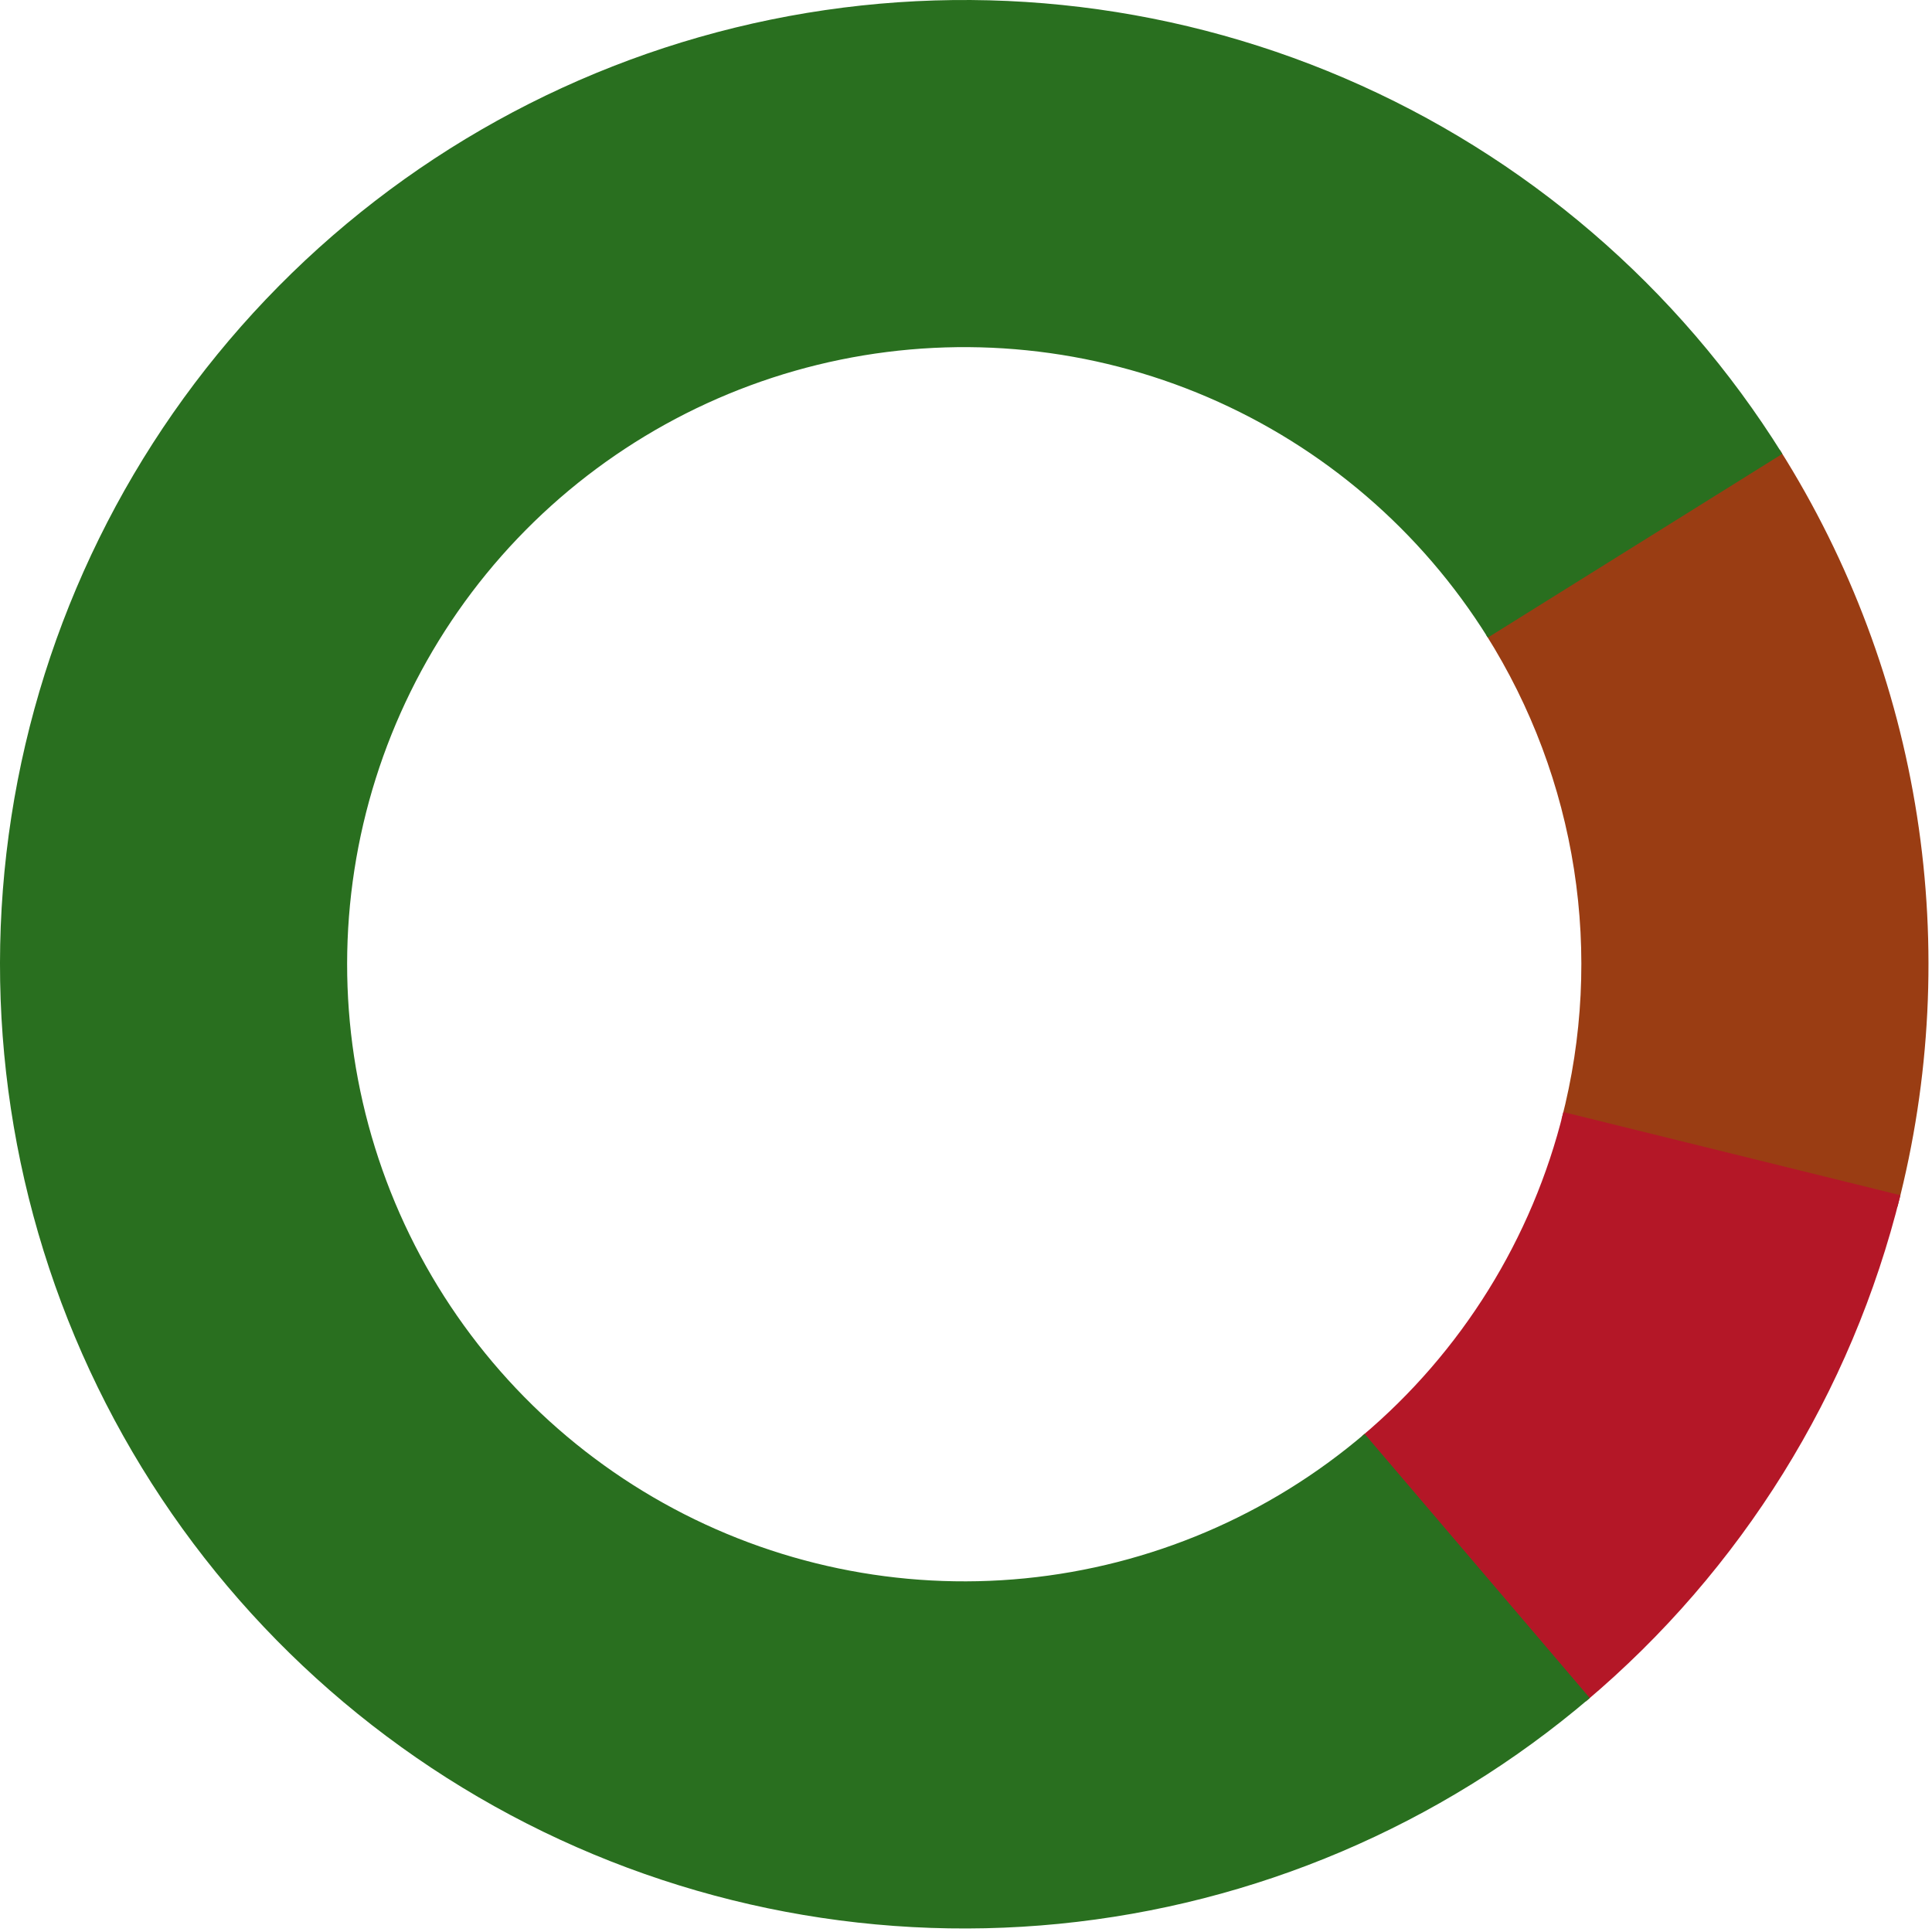
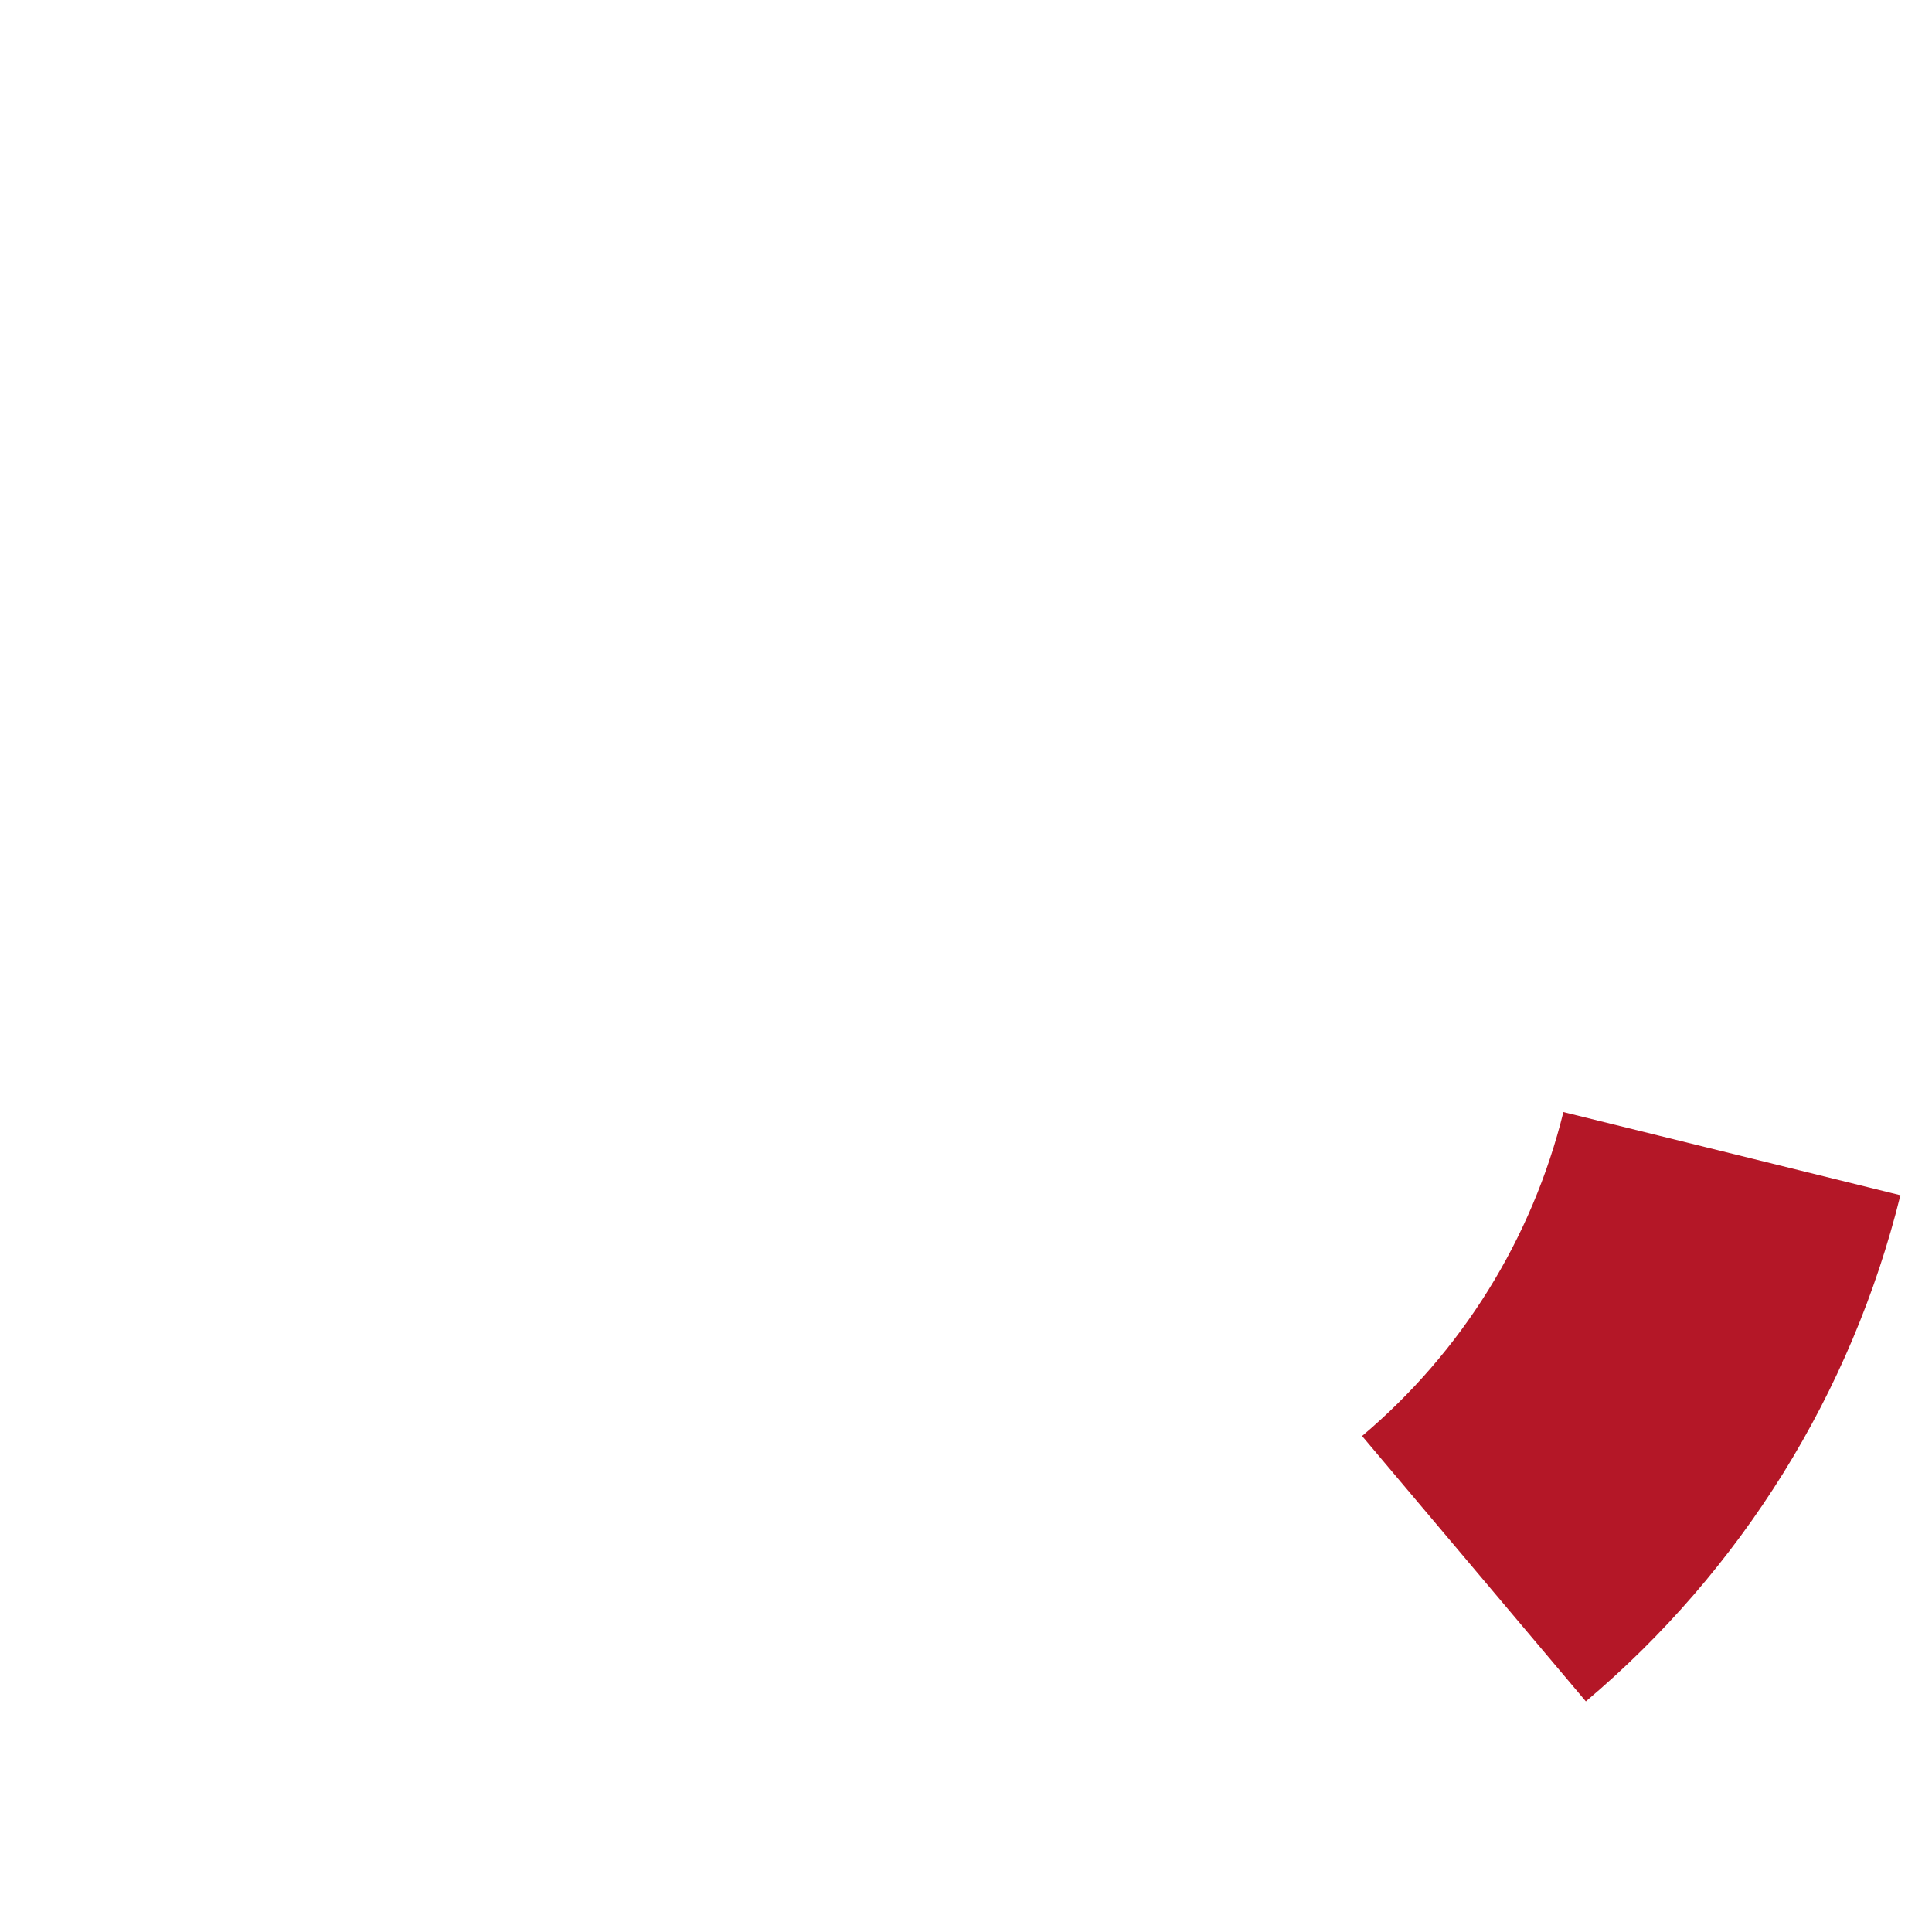
<svg xmlns="http://www.w3.org/2000/svg" fill="none" height="100%" overflow="visible" preserveAspectRatio="none" style="display: block;" viewBox="0 0 262 262" width="100%">
  <g id="Donut">
-     <path d="M241.361 61.002C250.891 76.111 257.224 93.013 259.969 110.664C262.715 128.315 261.815 146.342 257.324 163.631L211.762 151.798C214.635 140.733 215.212 129.196 213.454 117.899C211.697 106.602 207.644 95.785 201.545 86.115L241.361 61.002Z" fill="#9A3D13" id="Ellipse 1" />
    <path d="M257.716 162.085C251.101 188.895 236.168 212.923 215.058 230.725L184.711 194.738C198.222 183.345 207.779 167.967 212.012 150.809L257.716 162.085Z" fill="#B41727" id="Ellipse 2" />
-     <path d="M215.592 230.272C195.282 247.585 170.161 258.27 143.603 260.891C117.044 263.512 90.32 257.943 67.018 244.934C43.716 231.924 24.953 212.096 13.248 188.112C1.543 164.128 -2.543 137.137 1.538 110.763C5.62 84.39 17.673 59.896 36.081 40.572C54.487 21.249 78.367 8.02 104.511 2.662C130.655 -2.696 157.813 0.075 182.337 10.601C206.861 21.127 227.577 38.905 241.703 61.548L201.764 86.465C192.723 71.974 179.465 60.596 163.77 53.859C148.074 47.122 130.693 45.349 113.961 48.778C97.229 52.207 81.946 60.673 70.166 73.04C58.385 85.408 50.671 101.083 48.059 117.963C45.446 134.842 48.062 152.116 55.553 167.466C63.044 182.815 75.052 195.505 89.965 203.832C104.879 212.158 121.982 215.722 138.98 214.044C155.977 212.367 172.055 205.529 185.053 194.448L215.592 230.272Z" fill="#296F1F" id="Ellipse 3" />
  </g>
</svg>